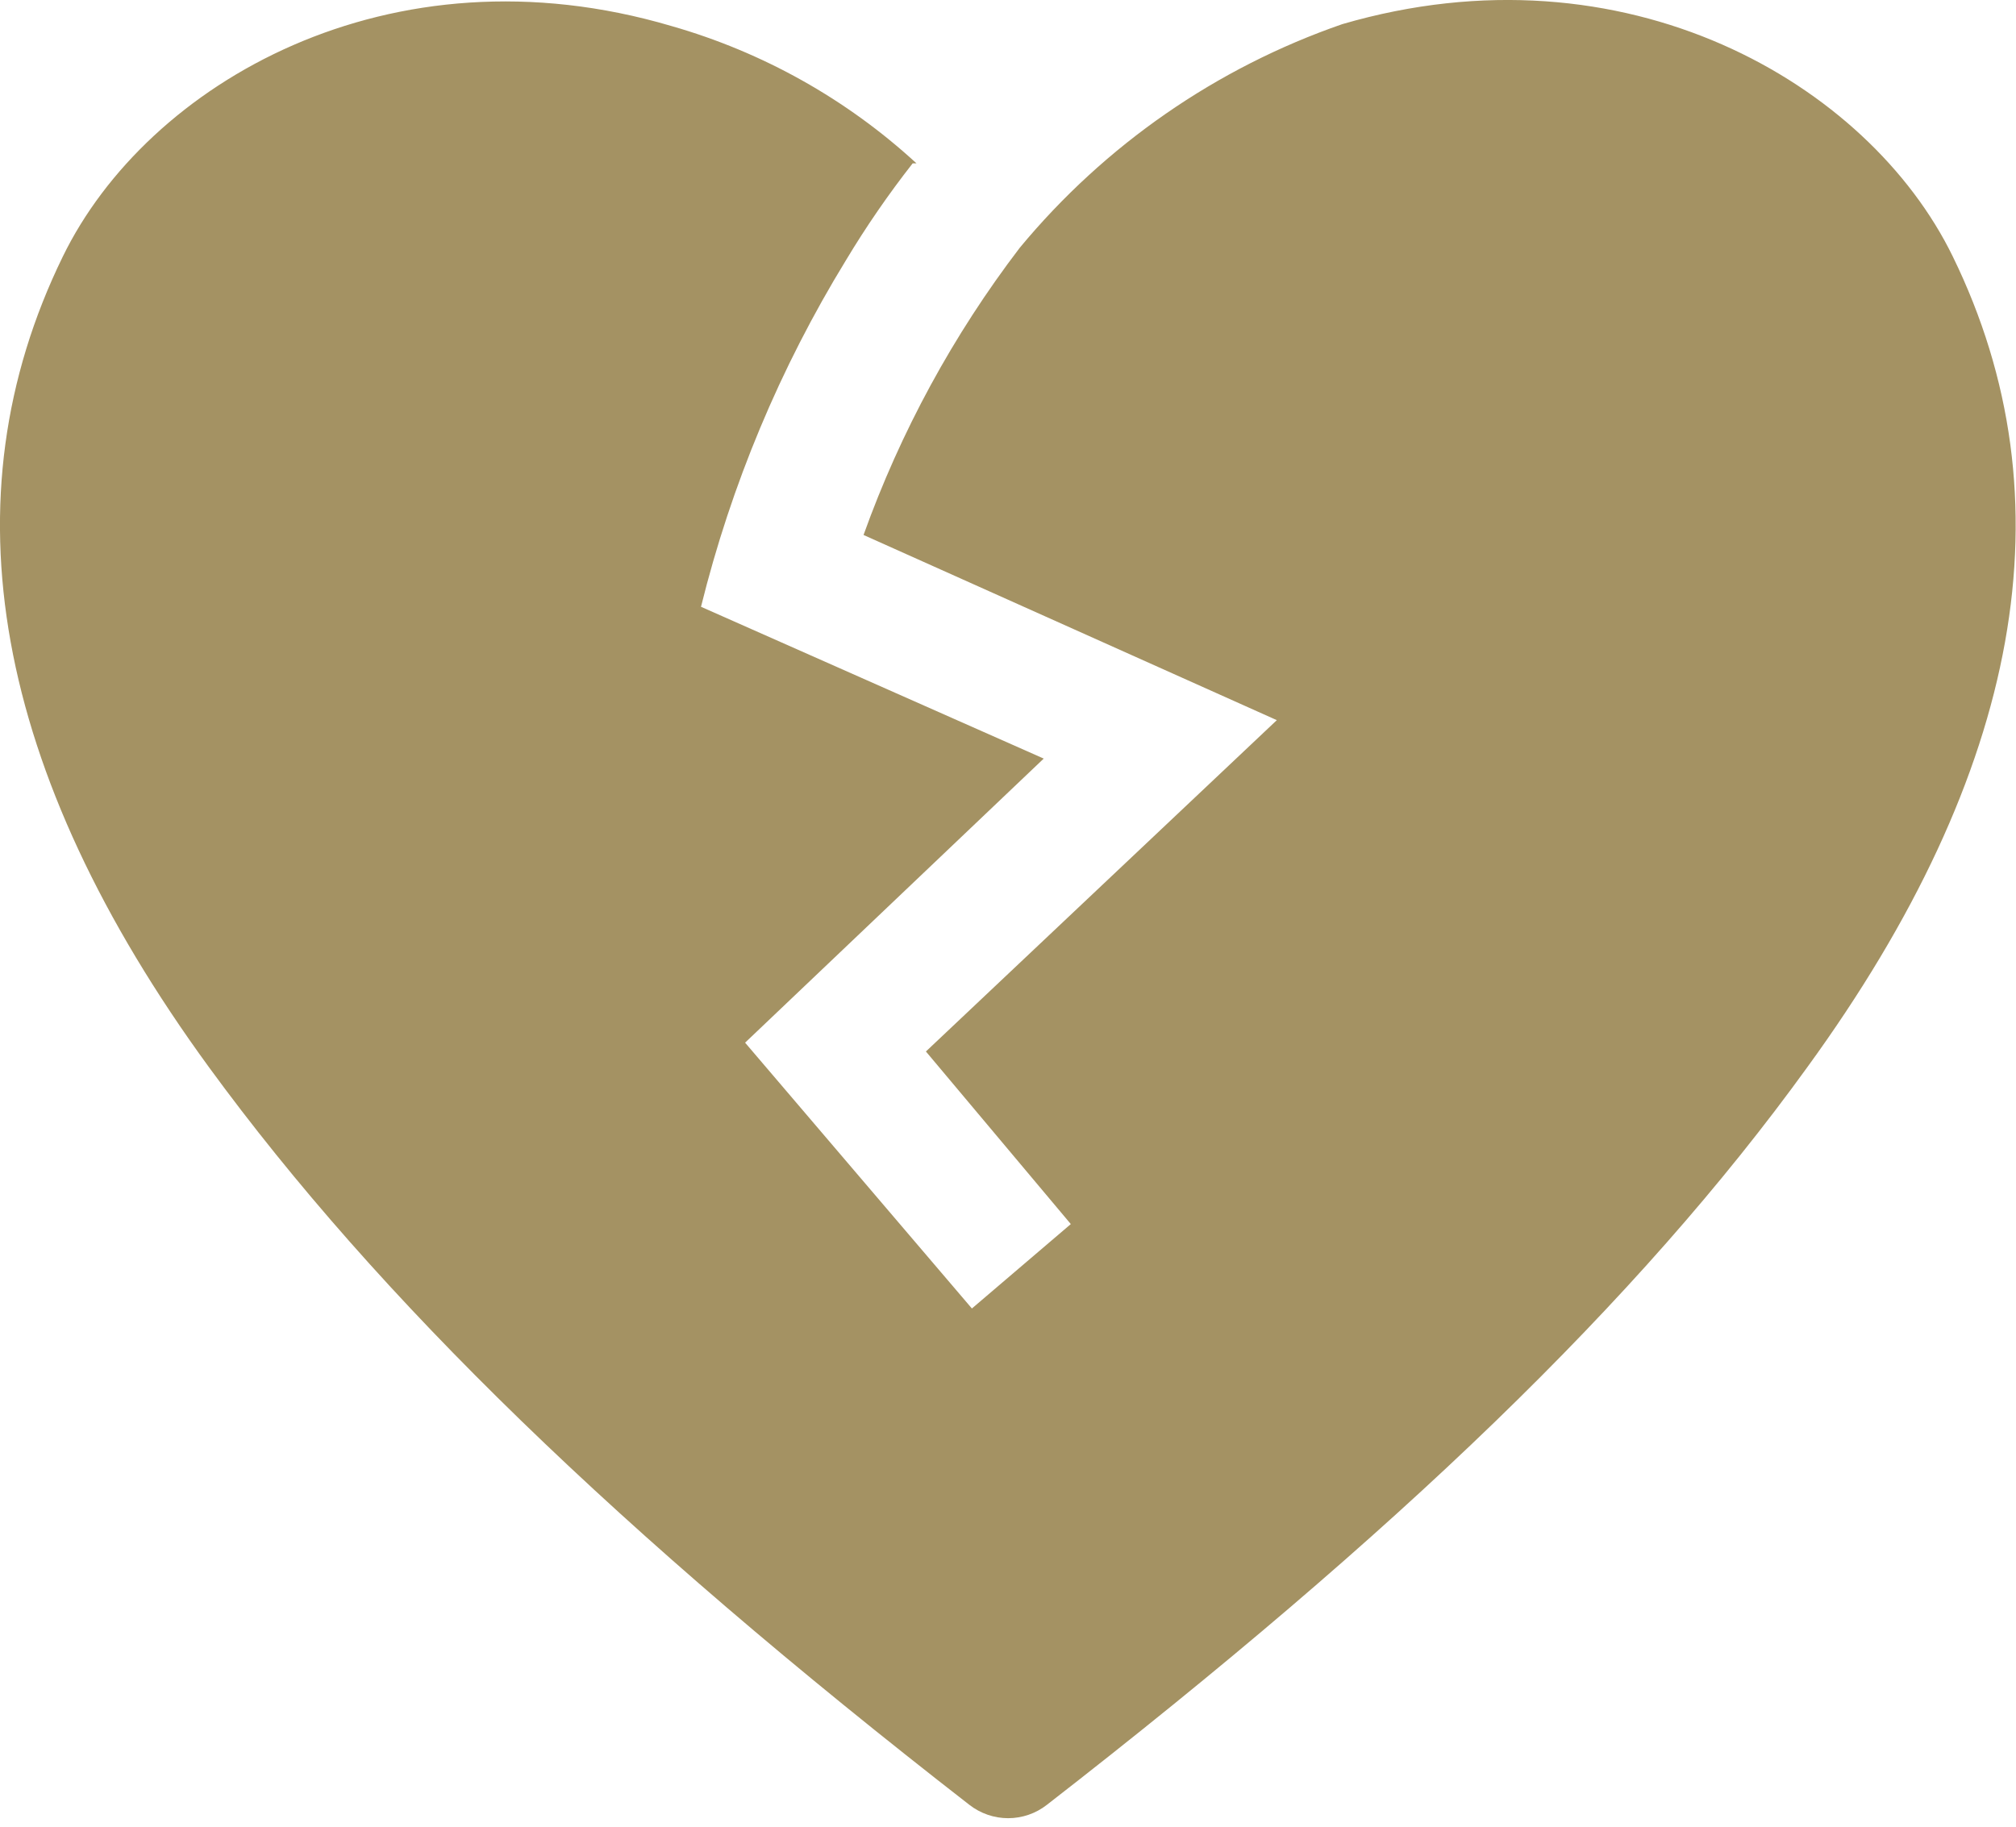
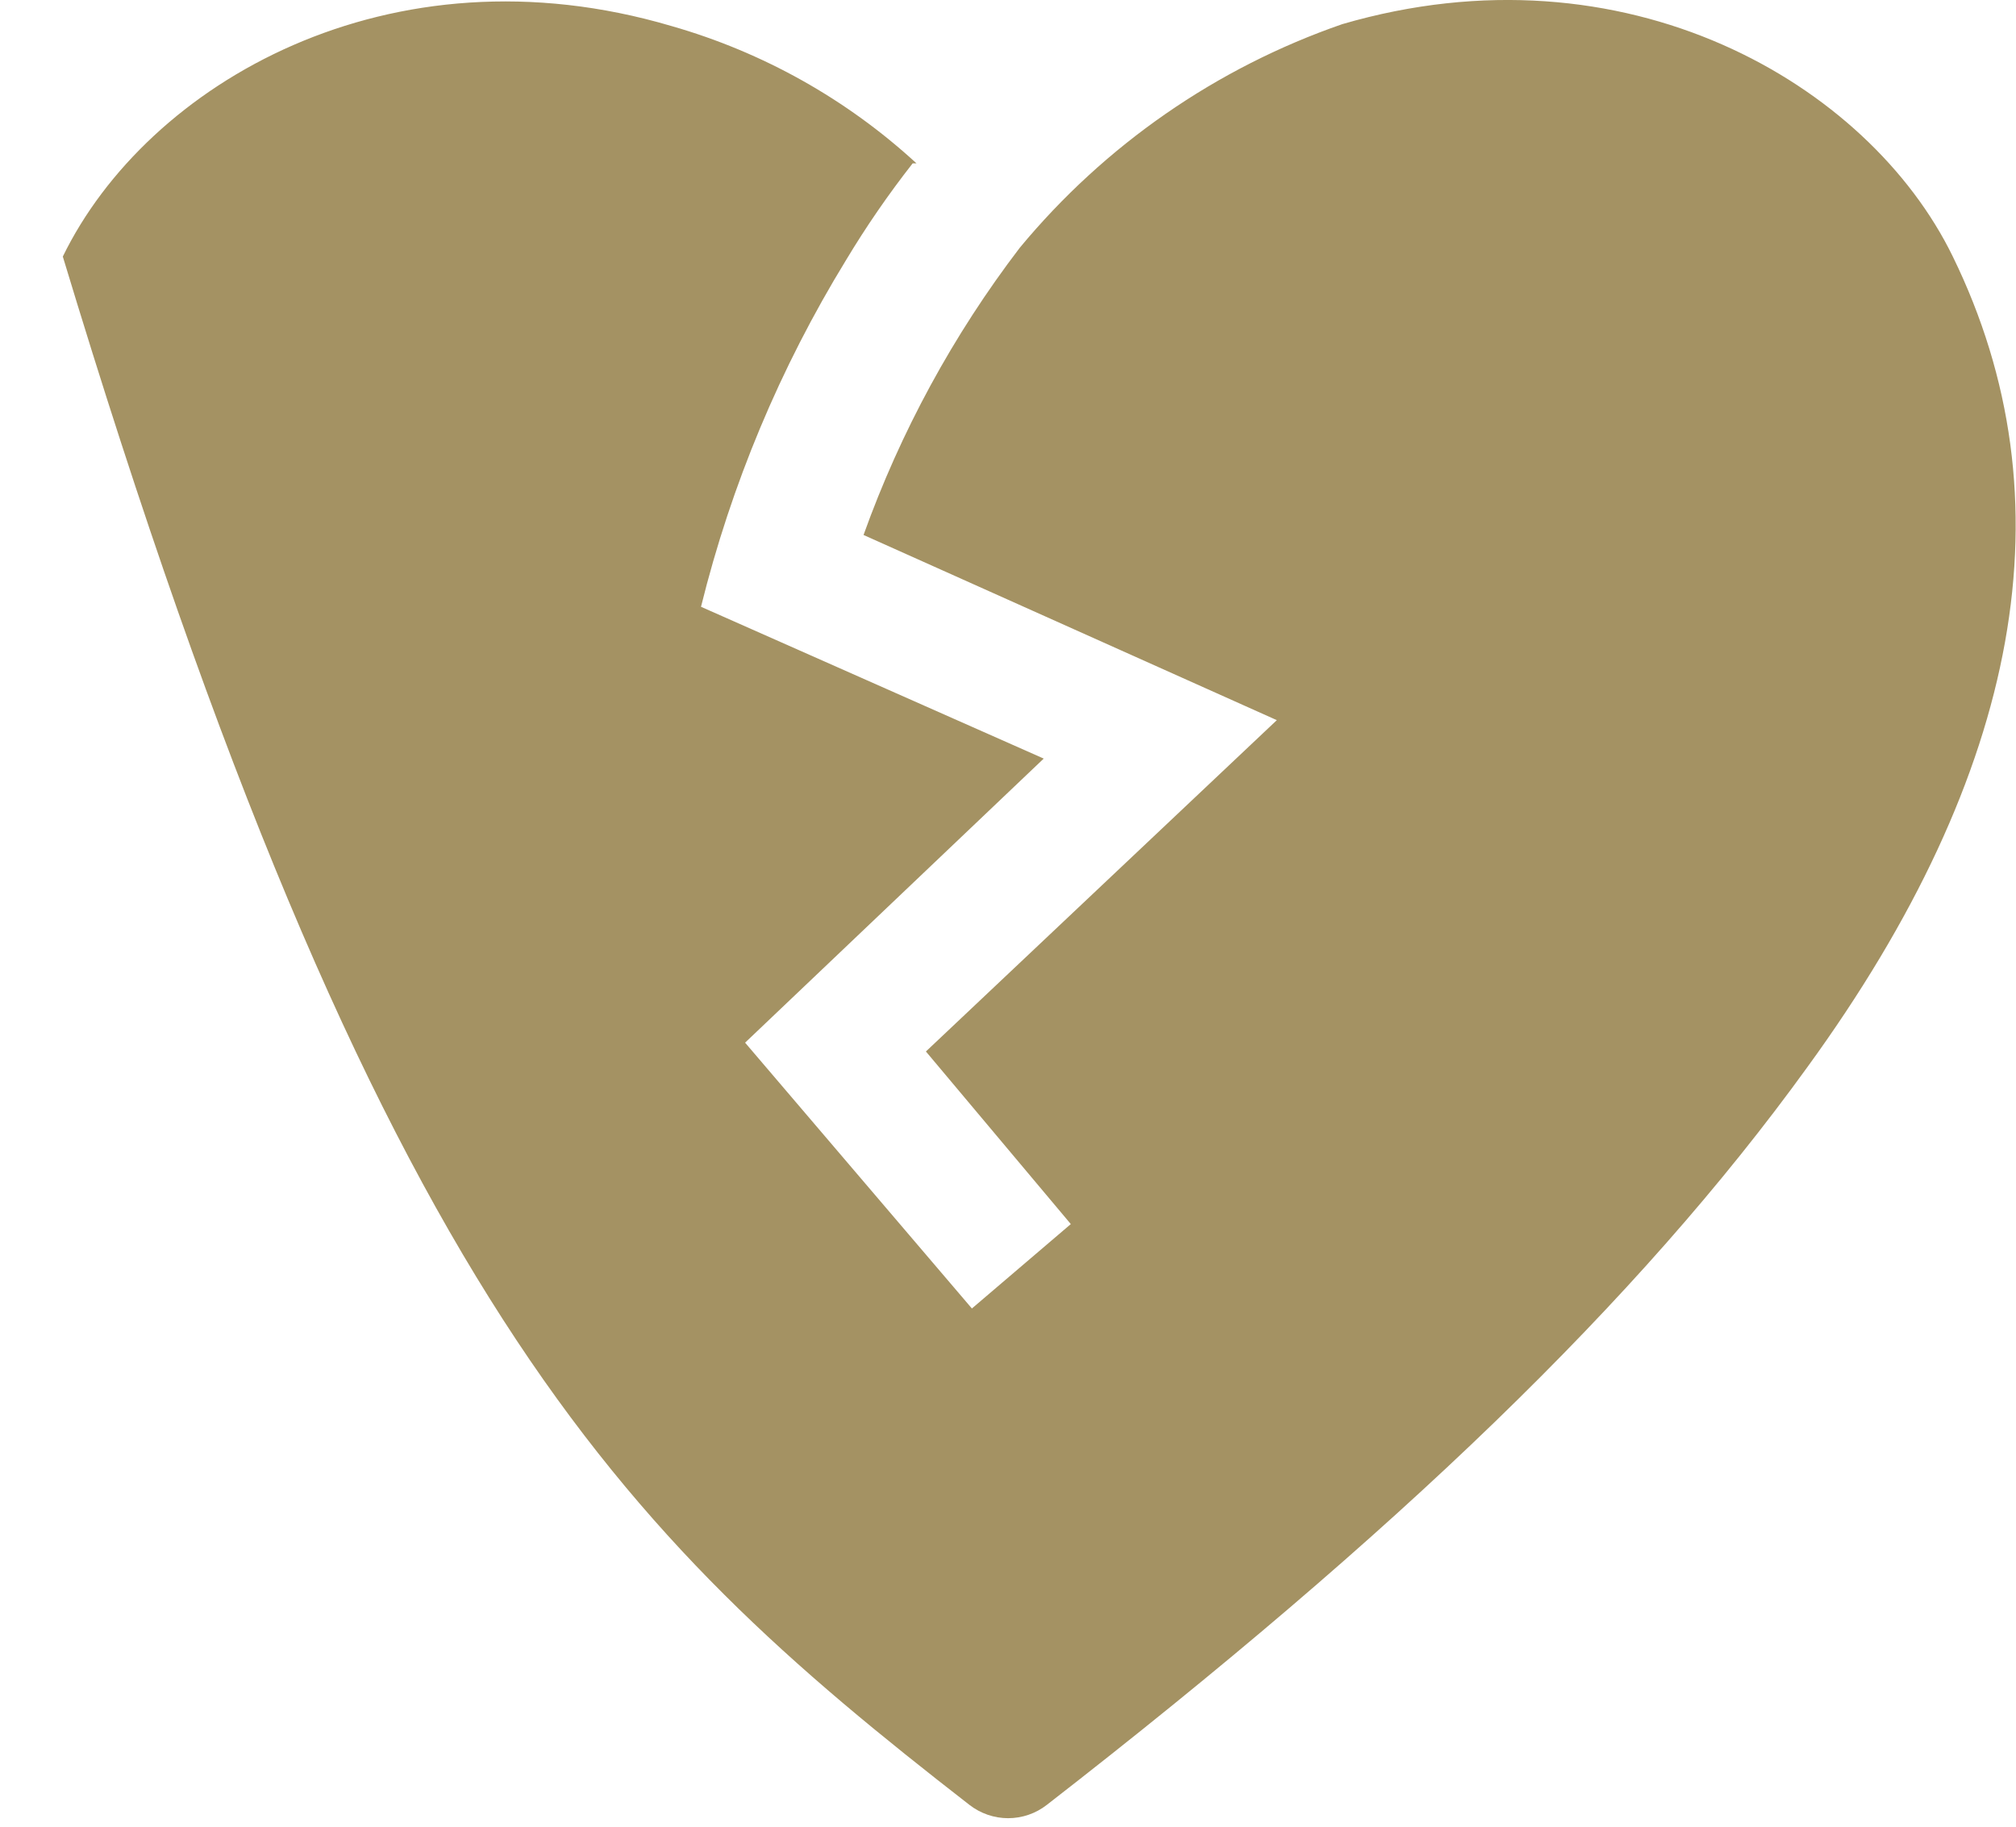
<svg xmlns="http://www.w3.org/2000/svg" width="32" height="29" viewBox="0 0 32 29" fill="none">
-   <path d="M30.997 4.073C29.657 1.323 25.797 -0.927 21.307 0.383C19.308 1.075 17.537 2.303 16.187 3.933C15.131 5.316 14.294 6.855 13.707 8.493L20.267 11.433L14.697 16.693L16.997 19.433L15.427 20.773L11.827 16.553L16.567 12.043L11.127 9.633C11.607 7.693 12.383 5.838 13.427 4.133C13.748 3.598 14.102 3.084 14.487 2.593H14.547C13.438 1.573 12.106 0.827 10.657 0.413C6.187 -0.907 2.337 1.323 0.997 4.073C-0.883 7.923 -0.103 12.253 3.317 16.943C5.997 20.613 9.827 24.333 15.387 28.653C15.563 28.79 15.78 28.865 16.002 28.865C16.225 28.865 16.442 28.79 16.617 28.653C22.167 24.343 26.007 20.653 28.687 16.943C32.097 12.253 32.877 7.923 30.997 4.073V4.073Z" fill="#A49263" />
+   <path d="M30.997 4.073C29.657 1.323 25.797 -0.927 21.307 0.383C19.308 1.075 17.537 2.303 16.187 3.933C15.131 5.316 14.294 6.855 13.707 8.493L20.267 11.433L14.697 16.693L16.997 19.433L15.427 20.773L11.827 16.553L16.567 12.043L11.127 9.633C11.607 7.693 12.383 5.838 13.427 4.133C13.748 3.598 14.102 3.084 14.487 2.593H14.547C13.438 1.573 12.106 0.827 10.657 0.413C6.187 -0.907 2.337 1.323 0.997 4.073C5.997 20.613 9.827 24.333 15.387 28.653C15.563 28.79 15.78 28.865 16.002 28.865C16.225 28.865 16.442 28.79 16.617 28.653C22.167 24.343 26.007 20.653 28.687 16.943C32.097 12.253 32.877 7.923 30.997 4.073V4.073Z" fill="#A49263" />
</svg>